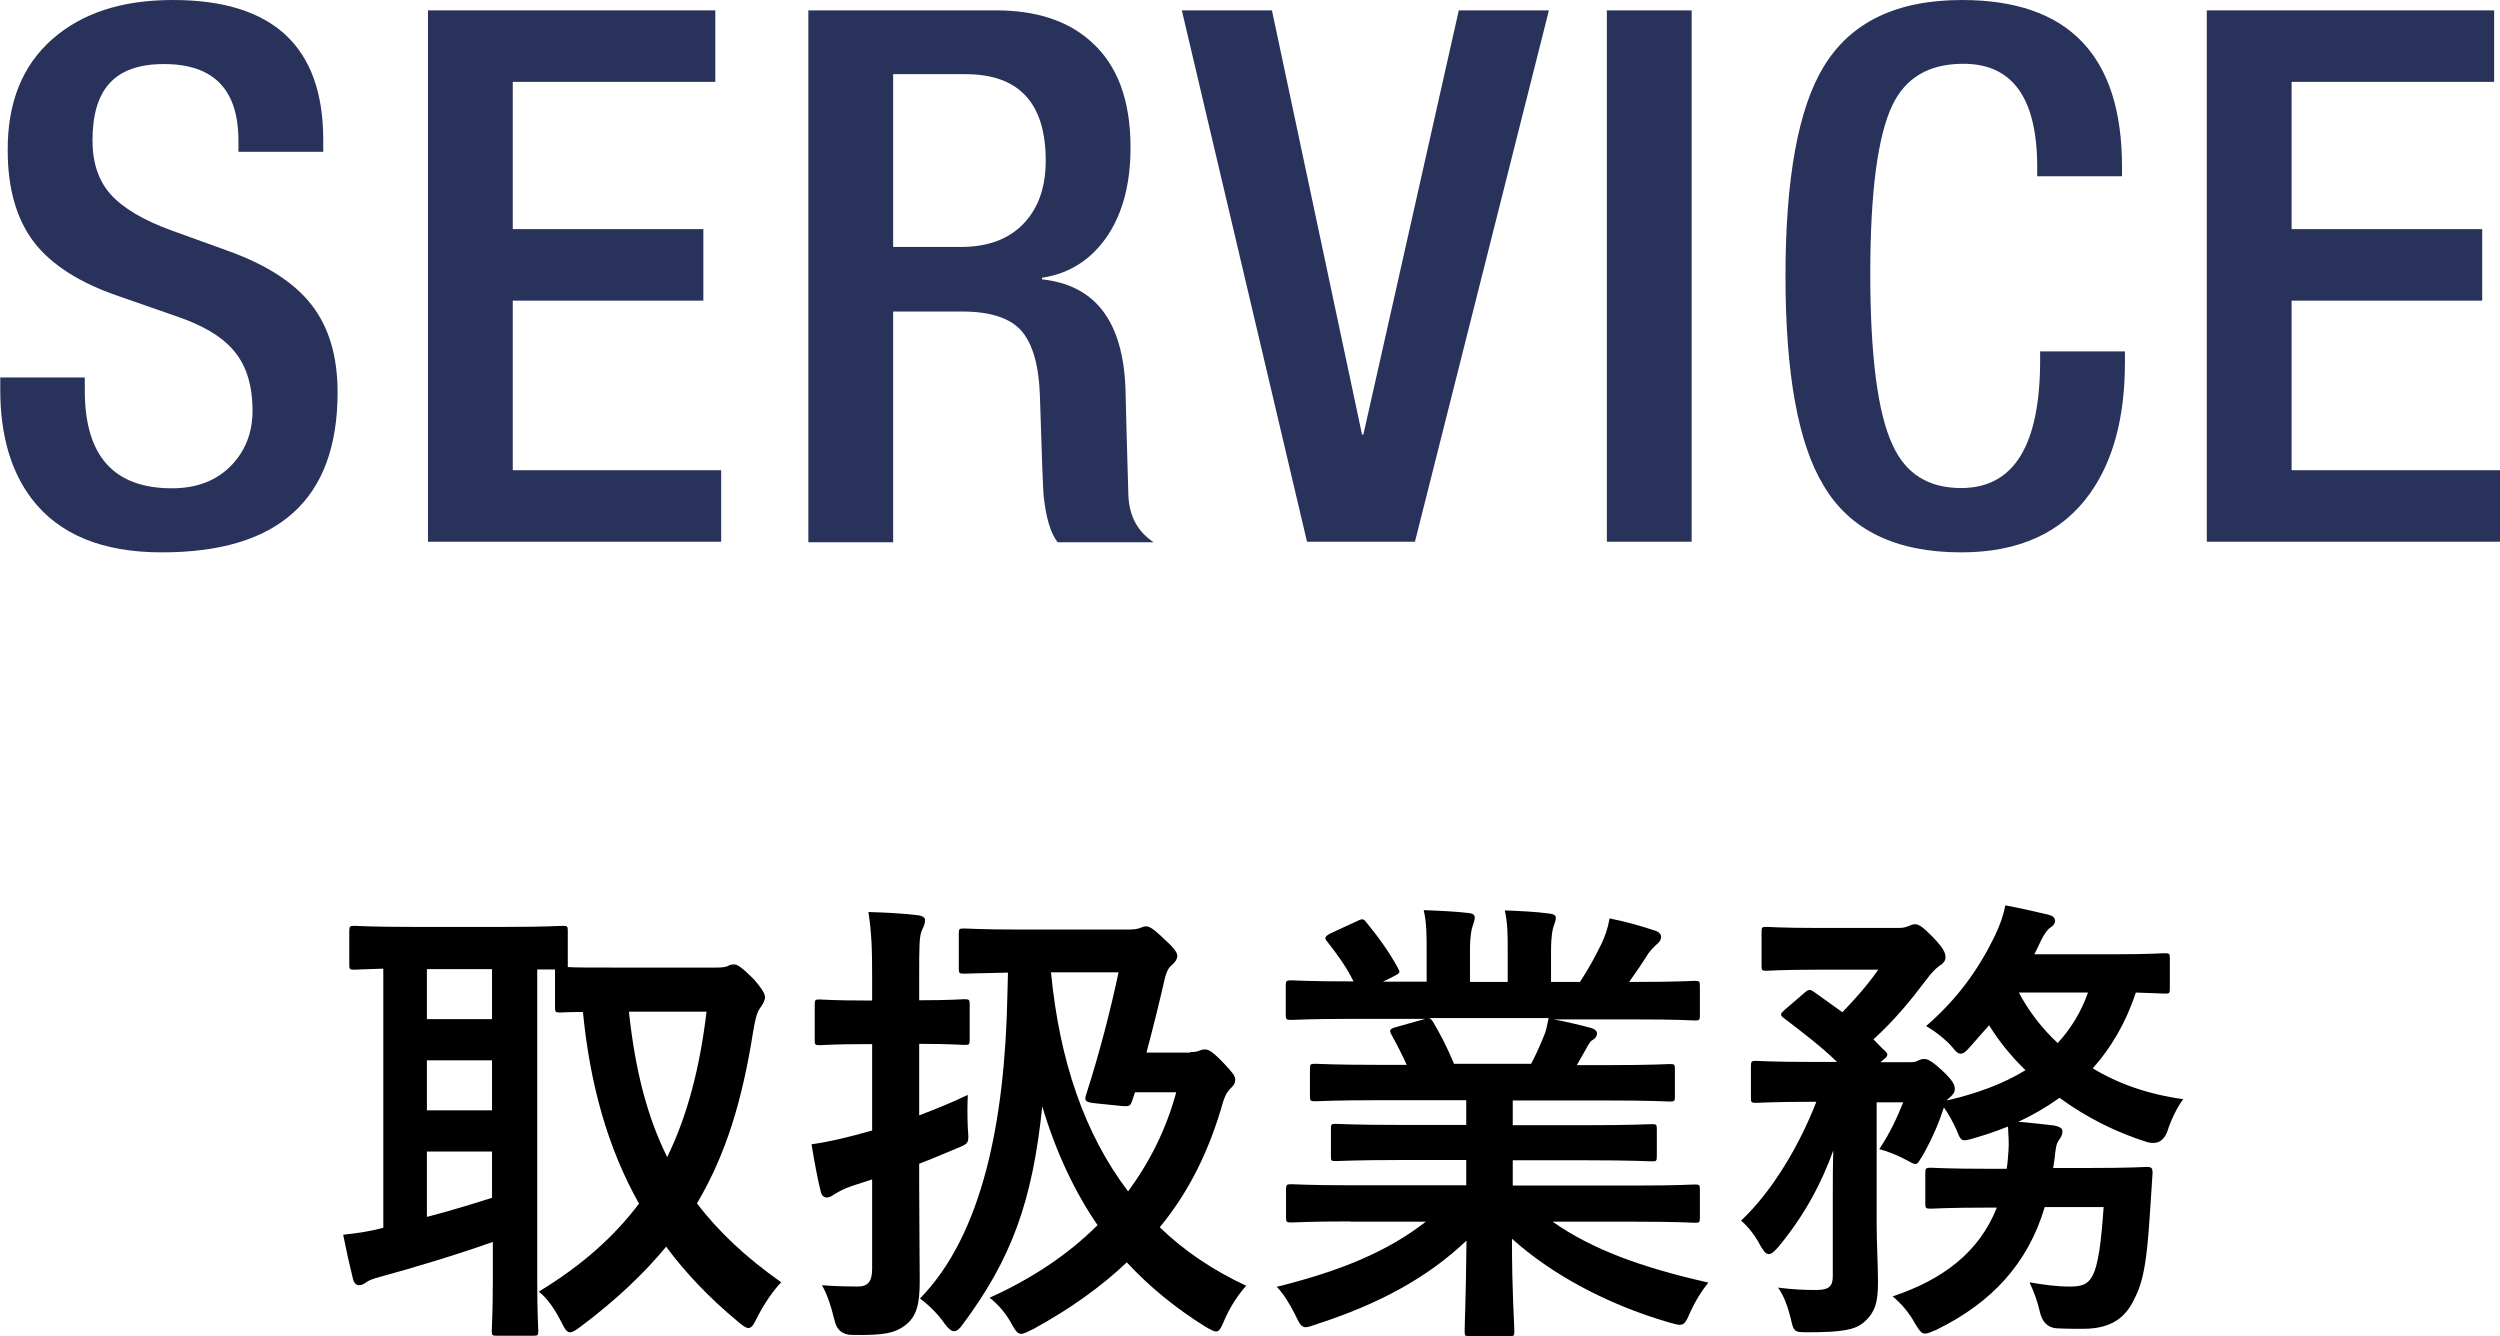
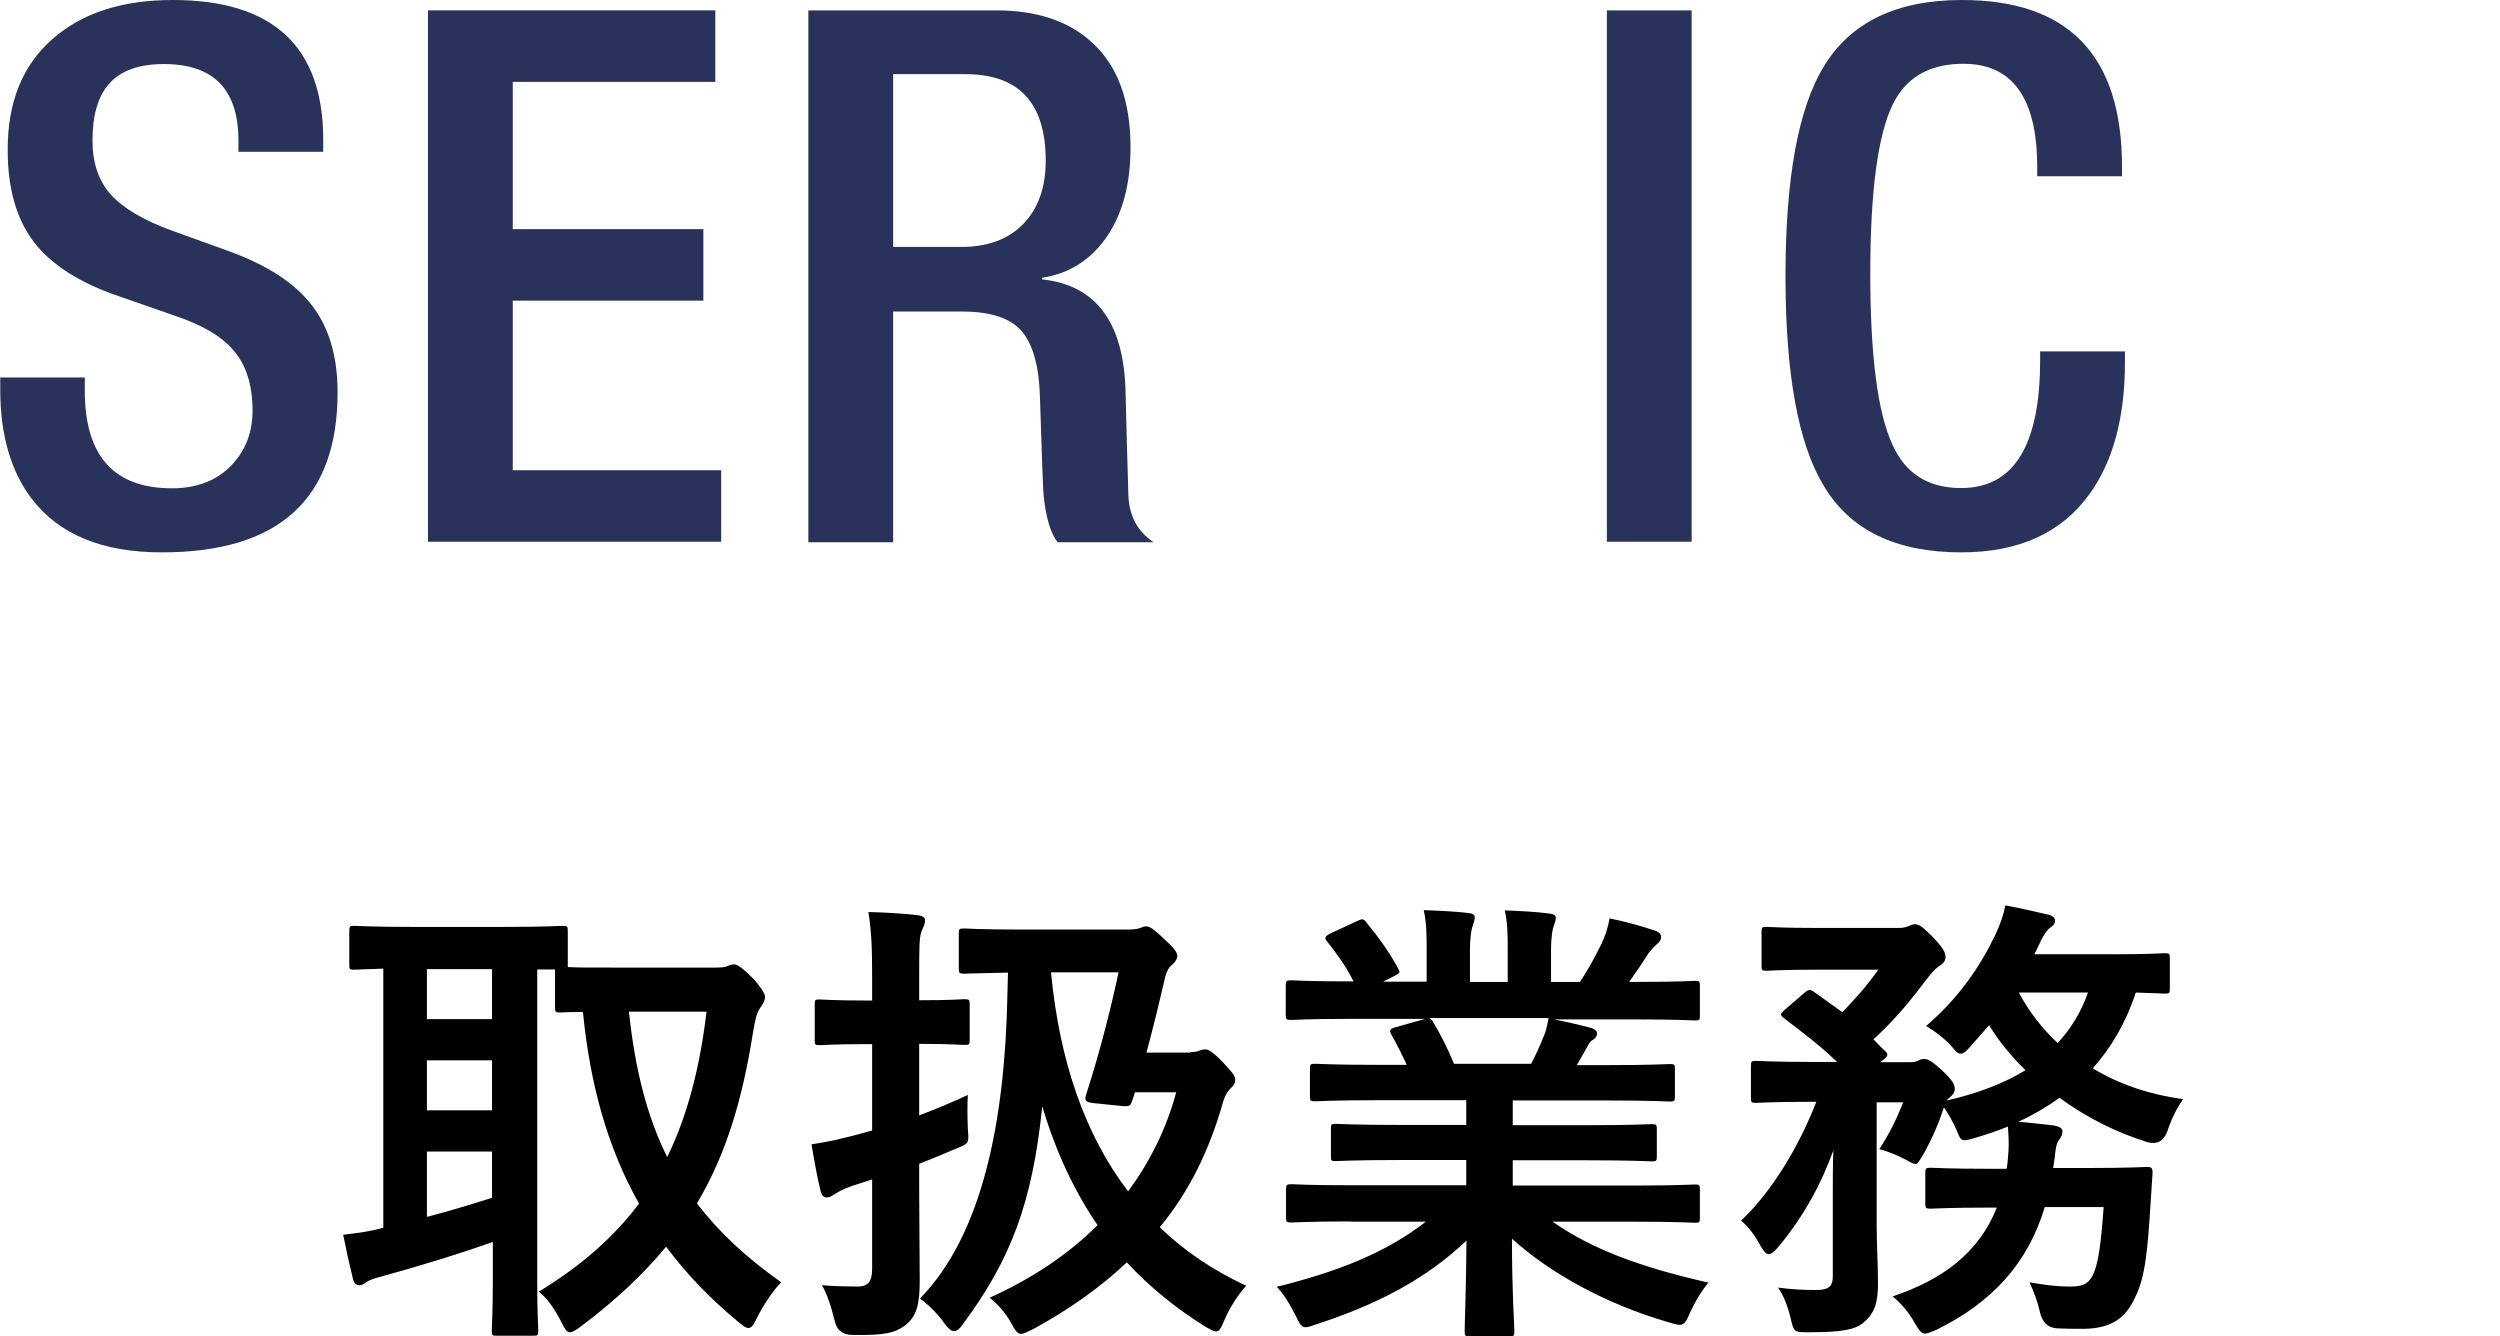
<svg xmlns="http://www.w3.org/2000/svg" id="Layer_2" viewBox="0 0 94.05 50.26">
  <defs>
    <style>.cls-1{fill:#28325a;}</style>
  </defs>
  <g id="_字">
    <g>
      <path class="cls-1" d="M0,14.2H3.19v.5c0,2.45,1.09,3.67,3.28,3.67,.95,0,1.71-.3,2.27-.9,.5-.54,.76-1.21,.76-2.02,0-.99-.25-1.76-.76-2.32-.43-.49-1.13-.9-2.1-1.23l-2.18-.76c-1.47-.5-2.54-1.19-3.19-2.04-.65-.86-.98-2.01-.98-3.44C.28,3.86,.84,2.47,1.96,1.48,3.08,.49,4.59,0,6.5,0c3.77,0,5.66,1.75,5.66,5.26v.45h-3.19v-.42c0-1.92-.93-2.88-2.8-2.88s-2.69,.96-2.69,2.88c0,.84,.23,1.52,.69,2.03,.46,.51,1.23,.97,2.31,1.36l2.16,.78c1.42,.52,2.45,1.19,3.09,2.02s.97,1.91,.97,3.28c0,4.01-2.2,6.02-6.61,6.02-2.24,0-3.87-.67-4.9-2.02-.78-1.03-1.18-2.39-1.18-4.09v-.48Z" />
      <path class="cls-1" d="M16.1,20.38V.39h10.81V3.08h-7.62v5.54h7.17v2.69h-7.17v6.38h7.84v2.69h-11.03Z" />
      <path class="cls-1" d="M30.41,20.38V.39h7.06c1.51,0,2.71,.39,3.58,1.18,.99,.88,1.48,2.2,1.48,3.98,0,1.33-.28,2.42-.84,3.28-.6,.91-1.43,1.46-2.49,1.62v.06c2,.21,3.04,1.57,3.14,4.09,.02,.95,.06,2.31,.11,4.06,.04,.77,.35,1.34,.95,1.74h-3.61c-.26-.32-.44-.91-.53-1.76-.02-.22-.07-1.48-.14-3.78-.04-1.12-.27-1.92-.69-2.41-.42-.48-1.16-.73-2.23-.73h-2.6v8.68h-3.19Zm3.19-11.09h2.55c1.01,0,1.79-.29,2.35-.87,.56-.58,.84-1.37,.84-2.38,0-2.17-1.01-3.25-3.02-3.25h-2.72v6.5Z" />
-       <path class="cls-1" d="M49.17,20.38L44.46,.39h3.39l3.39,15.96h.05L54.88,.39h3.39l-5.04,19.99h-4.06Z" />
      <path class="cls-1" d="M60.45,20.38V.39h3.19V20.38h-3.19Z" />
      <path class="cls-1" d="M76.75,13.22h3.19v.42c0,2.05-.44,3.7-1.32,4.93-1.05,1.47-2.66,2.21-4.84,2.21-2.46,0-4.19-.84-5.18-2.52-.95-1.57-1.43-4.19-1.43-7.87s.48-6.3,1.43-7.87c1.01-1.68,2.74-2.52,5.21-2.52,4.01,0,6.02,2.09,6.02,6.27v.36h-3.19v-.34c0-2.63-.95-3.93-2.86-3.89-1.23,.02-2.09,.53-2.58,1.54-.56,1.16-.84,3.28-.84,6.36s.28,5.25,.84,6.44c.49,1.08,1.34,1.62,2.58,1.62,1.98,0,2.97-1.6,2.97-4.82v-.34Z" />
-       <path class="cls-1" d="M83.02,20.38V.39h10.81V3.08h-7.62v5.54h7.17v2.69h-7.17v6.38h7.84v2.69h-11.03Z" />
    </g>
    <g>
      <path d="M26.94,36.4c.23,0,.35-.02,.42-.05,.09-.05,.18-.07,.26-.07,.12,0,.3,.12,.74,.56,.26,.3,.42,.53,.42,.67s-.09,.28-.19,.42c-.12,.16-.19,.47-.26,.9-.4,2.52-1,4.57-2.11,6.44,.81,1.07,1.85,2.04,3.17,2.97-.28,.28-.65,.81-.92,1.35-.12,.25-.19,.37-.32,.37-.09,0-.21-.09-.4-.25-1.06-.88-1.95-1.81-2.69-2.81-.84,1.02-1.9,2.02-3.22,3.01-.19,.14-.3,.21-.39,.21-.14,0-.21-.14-.35-.42-.23-.44-.49-.84-.83-1.11,1.6-.97,2.83-2.06,3.77-3.31-1.2-2.13-1.85-4.54-2.11-7.21-.55,0-.79,.02-.86,.02-.18,0-.19-.02-.19-.21v-1.41h-.67v11.73c0,1.2,.04,1.76,.04,1.86,0,.18-.02,.19-.19,.19h-1.37c-.18,0-.19-.02-.19-.19,0-.12,.04-.67,.04-1.86v-1.48c-1.28,.46-3.04,.99-4.19,1.3-.35,.09-.49,.16-.56,.21-.09,.07-.18,.12-.28,.12s-.19-.07-.23-.23c-.12-.48-.26-1.11-.37-1.67,.62-.07,.97-.12,1.51-.26v-9.75c-.7,.02-1.02,.04-1.09,.04-.18,0-.19-.02-.19-.19v-1.25c0-.19,.02-.21,.19-.21,.11,0,.63,.04,2.16,.04h3.5c1.55,0,2.08-.04,2.18-.04,.18,0,.19,.02,.19,.21v1.34c.28,.02,.81,.02,1.79,.02h3.8Zm-8.43,1.94v-1.88h-2.45v1.88h2.45Zm0,3.43v-1.88h-2.45v1.88h2.45Zm0,1.55h-2.45v2.46c.81-.21,1.67-.47,2.45-.72v-1.74Zm5.15-5.26c.23,2.15,.67,3.92,1.44,5.47,.77-1.58,1.23-3.38,1.48-5.47h-2.92Z" />
      <path d="M34.58,44.63c0,1.23,.02,2.67,.02,3.55s-.11,1.35-.56,1.69c-.39,.28-.76,.37-1.97,.35q-.55,0-.67-.53c-.14-.58-.3-1.04-.48-1.34,.48,.04,1.02,.05,1.34,.05,.39,0,.55-.18,.55-.67v-3.36l-.77,.25c-.33,.11-.55,.25-.67,.32-.07,.05-.16,.11-.26,.11s-.19-.05-.23-.21c-.12-.46-.25-1.18-.35-1.79,.6-.09,.99-.18,1.58-.33l.7-.19v-3.25h-.19c-1.28,0-1.69,.04-1.78,.04-.18,0-.19-.02-.19-.19v-1.34c0-.18,.02-.19,.19-.19,.09,0,.49,.04,1.78,.04h.19v-.83c0-1.14-.02-1.69-.14-2.5,.67,.02,1.25,.05,1.85,.12,.18,.02,.28,.09,.28,.18,0,.14-.05,.25-.11,.37-.11,.23-.11,.6-.11,1.79v.86c1.2,0,1.58-.04,1.69-.04,.19,0,.21,.02,.21,.19v1.34c0,.18-.02,.19-.21,.19-.11,0-.49-.04-1.69-.04v2.69c.6-.23,1.23-.48,1.83-.77-.02,.32-.02,.81,0,1.27,.05,.58,.04,.55-.46,.76-.46,.19-.92,.39-1.37,.56v.86Zm10.2-5.05c.18,0,.25-.02,.33-.05s.12-.05,.23-.05,.25,.05,.69,.51c.33,.35,.44,.49,.44,.62,0,.11-.02,.18-.14,.3-.12,.12-.21,.21-.32,.55-.51,1.81-1.28,3.38-2.38,4.71,.93,.9,2.01,1.62,3.25,2.2-.35,.4-.62,.83-.83,1.32-.12,.28-.18,.4-.3,.4-.09,0-.21-.07-.42-.19-1.07-.67-2.06-1.46-2.94-2.41-.98,.93-2.15,1.76-3.5,2.5-.23,.11-.37,.19-.48,.19-.12,0-.21-.11-.35-.37-.21-.39-.49-.72-.83-.99,1.6-.72,2.97-1.64,4.06-2.73-.83-1.21-1.55-2.69-2.08-4.47-.37,3.59-1.16,5.74-2.99,8.2-.12,.18-.23,.26-.33,.26s-.21-.09-.35-.28c-.28-.4-.62-.72-.93-.95,2.34-2.39,3.2-6.65,3.29-11.47l.02-.79c-1.13,.02-1.55,.04-1.64,.04-.19,0-.21-.02-.21-.19v-1.32c0-.18,.02-.19,.21-.19,.11,0,.62,.04,2.15,.04h4.05c.23,0,.37-.04,.44-.07s.12-.05,.19-.05c.12,0,.25,.05,.72,.51,.37,.33,.46,.49,.46,.6s-.07,.23-.21,.35c-.14,.12-.19,.25-.25,.46-.18,.79-.42,1.78-.7,2.83h1.64Zm-5.24-2.99c.32,3.33,1.27,6.09,2.9,8.23,.83-1.13,1.44-2.36,1.81-3.73h-1.55l-.11,.33c-.07,.19-.11,.21-.37,.19l-1.07-.11c-.32-.04-.37-.09-.28-.35,.53-1.65,.93-3.25,1.21-4.57h-2.55Z" />
      <path d="M50.81,45.95c-1.58,0-2.11,.04-2.22,.04-.19,0-.21-.02-.21-.19v-1.04c0-.19,.02-.21,.21-.21,.11,0,.63,.04,2.22,.04h4.35v-.95h-2.48c-1.71,0-2.32,.04-2.43,.04-.18,0-.18-.02-.18-.19v-1c0-.19,0-.21,.18-.21,.11,0,.72,.04,2.43,.04h2.48v-.93h-3.31c-1.69,0-2.25,.04-2.36,.04-.19,0-.21-.02-.21-.18v-1.04c0-.18,.02-.19,.21-.19,.11,0,.67,.04,2.36,.04h1.07c-.19-.42-.37-.77-.56-1.11-.09-.16-.11-.23,.12-.3l1.14-.32h-2.82c-1.58,0-2.11,.04-2.22,.04-.19,0-.21-.02-.21-.19v-1.09c0-.19,.02-.21,.21-.21,.11,0,.63,.04,2.22,.04h.12c-.28-.56-.6-1-1-1.51-.11-.12-.07-.19,.14-.3l1.02-.47c.18-.09,.23-.07,.33,.07,.42,.51,.86,1.11,1.18,1.71,.09,.16,.09,.18-.14,.3l-.42,.21h1.64v-1.16c0-.62,0-1.04-.11-1.53,.55,.02,1.23,.05,1.71,.11,.14,.02,.21,.07,.21,.16,0,.11-.04,.19-.07,.3-.05,.12-.11,.39-.11,.97v1.16h1.42v-1.14c0-.63,0-1.06-.11-1.55,.53,.02,1.21,.05,1.69,.12,.16,.02,.23,.07,.23,.16s-.04,.19-.07,.28c-.05,.12-.11,.39-.11,.97v1.16h1.09c.32-.49,.56-.93,.81-1.44,.12-.26,.23-.53,.3-.95,.62,.12,1.23,.3,1.71,.46,.16,.05,.23,.14,.23,.23,0,.14-.07,.21-.18,.3-.12,.11-.21,.21-.3,.33-.23,.37-.47,.72-.72,1.07h.25c1.58,0,2.11-.04,2.22-.04,.18,0,.19,.02,.19,.21v1.09c0,.18-.02,.19-.19,.19-.11,0-.63-.04-2.22-.04h-3.08c.46,.09,.86,.18,1.39,.32,.14,.04,.23,.11,.23,.21,0,.12-.09,.21-.19,.26-.09,.05-.18,.25-.25,.37l-.32,.56h1.14c1.69,0,2.25-.04,2.36-.04,.18,0,.19,.02,.19,.19v1.04c0,.16-.02,.18-.19,.18-.11,0-.67-.04-2.36-.04h-3.55v.93h2.8c1.72,0,2.32-.04,2.43-.04,.18,0,.19,.02,.19,.21v1c0,.18-.02,.19-.19,.19-.11,0-.7-.04-2.43-.04h-2.8v.95h4.63c1.58,0,2.11-.04,2.22-.04,.18,0,.19,.02,.19,.21v1.04c0,.18-.02,.19-.19,.19-.11,0-.63-.04-2.22-.04h-3.13c1.48,1.04,3.33,1.72,5.86,2.29-.23,.28-.47,.65-.69,1.13-.14,.33-.21,.46-.39,.46-.09,0-.21-.04-.4-.09-2.38-.69-4.47-1.85-5.91-3.15,0,2.09,.09,3.18,.09,3.48,0,.18-.02,.19-.19,.19h-1.5c-.16,0-.18-.02-.18-.19,0-.3,.05-1.32,.07-3.41-1.48,1.41-3.31,2.39-5.65,3.15-.19,.07-.32,.11-.4,.11-.16,0-.23-.12-.39-.46-.23-.46-.47-.83-.7-1.06,2.34-.58,4.13-1.3,5.61-2.45h-2.85Zm6.79-5.93c.16-.3,.3-.6,.47-1.02,.09-.19,.12-.37,.19-.7h-4.49c.05,.02,.09,.07,.14,.14,.26,.44,.54,.97,.79,1.58h2.88Z" />
      <path d="M76.92,45.42c-.63,2.11-1.99,3.59-4.08,4.61-.21,.09-.33,.14-.42,.14-.14,0-.21-.11-.39-.4-.21-.39-.51-.74-.83-1,1.86-.62,3.25-1.64,3.92-3.34h-.3c-1.57,0-2.08,.04-2.18,.04-.19,0-.21-.02-.21-.19v-1.14c0-.19,.02-.21,.21-.21,.11,0,.62,.04,2.18,.04h.67c.04-.21,.05-.44,.07-.69,.02-.26,0-.56-.02-.9-.44,.18-.9,.33-1.35,.46-.4,.11-.42,.09-.58-.32-.14-.32-.32-.63-.48-.86-.19,.58-.4,1.09-.77,1.76-.16,.26-.21,.37-.3,.37-.07,0-.16-.05-.32-.14-.35-.19-.76-.35-1.04-.42,.44-.67,.67-1.2,.9-1.76h-1v4.57c0,.79,.05,1.51,.05,2.22,0,.74-.11,1.13-.56,1.51-.32,.25-.76,.35-2.08,.35-.53,0-.53-.02-.65-.55-.11-.44-.26-.84-.47-1.13,.54,.07,.97,.09,1.44,.09s.62-.14,.62-.51v-3.1c0-.55,0-1.09,.02-1.64-.44,1.21-1.06,2.41-2.06,3.62-.16,.18-.26,.28-.37,.28s-.19-.11-.32-.33c-.19-.37-.47-.72-.72-.93,1.21-1.14,2.22-2.89,2.83-4.47h-.19c-1.48,0-1.97,.04-2.08,.04-.18,0-.19-.02-.19-.21v-1.16c0-.19,.02-.21,.19-.21,.11,0,.6,.04,2.08,.04h.97c-.62-.6-1.27-1.09-1.99-1.64-.07-.05-.12-.11-.12-.14,0-.05,.05-.09,.14-.18l.72-.62c.18-.16,.23-.16,.39-.05l1.06,.76c.49-.51,.93-1,1.35-1.6h-2.25c-1.39,0-1.85,.04-1.95,.04-.18,0-.19-.02-.19-.19v-1.27c0-.18,.02-.19,.19-.19,.11,0,.56,.04,1.95,.04h3.04c.16,0,.28-.04,.35-.07,.09-.04,.16-.07,.25-.07,.14,0,.3,.11,.67,.49,.4,.42,.47,.58,.47,.76,0,.14-.11,.25-.25,.33-.16,.12-.3,.28-.49,.53-.58,.77-1.18,1.5-1.97,2.22,.14,.14,.28,.3,.44,.44,.12,.12,.12,.18-.07,.33l-.11,.09h1.11c.18,0,.23-.02,.33-.07,.07-.04,.14-.05,.23-.05,.11,0,.28,.09,.62,.4,.42,.39,.51,.56,.51,.72,0,.12-.04,.19-.18,.32-.05,.04-.09,.07-.12,.12,1.13-.26,2.13-.63,2.96-1.14-.53-.51-1-1.09-1.37-1.69l-.74,.84c-.14,.16-.23,.23-.33,.23-.09,0-.18-.07-.3-.23-.28-.33-.69-.63-1-.81,1.23-1.06,2.02-2.22,2.59-3.4,.19-.4,.32-.76,.39-1.14,.51,.09,1.18,.25,1.62,.35,.16,.04,.25,.11,.25,.23,0,.11-.07,.19-.18,.26s-.25,.28-.35,.49c-.09,.18-.16,.35-.25,.51h2.99c1.37,0,1.81-.04,1.92-.04,.18,0,.19,.02,.19,.19v1.14c0,.18-.02,.19-.19,.19-.09,0-.37-.02-1.09-.04-.37,1.13-.93,2.08-1.62,2.85,.95,.58,2.09,.98,3.4,1.16-.25,.35-.46,.79-.6,1.23q-.21,.53-.74,.39c-1.18-.37-2.3-.93-3.31-1.67-.49,.35-1,.65-1.55,.9,.46,.04,.92,.09,1.34,.14,.21,.04,.32,.11,.32,.21,0,.14-.05,.23-.14,.35-.09,.12-.12,.32-.16,.72l-.05,.32h1.3c1.58,0,2.13-.04,2.23-.04,.18,0,.21,.05,.21,.23l-.07,1.07c-.11,1.72-.19,2.83-.58,3.59-.32,.72-.83,1.2-1.97,1.2-.3,0-.63,0-1-.02q-.49-.04-.62-.62c-.09-.4-.23-.77-.39-1.11,.51,.09,1.02,.16,1.51,.16,.44,0,.67-.07,.84-.37,.25-.42,.35-1.37,.44-2.62h-2.22Zm-.97-8.08c.37,.7,.86,1.34,1.46,1.9,.49-.53,.88-1.16,1.14-1.9h-2.6Z" />
    </g>
  </g>
</svg>